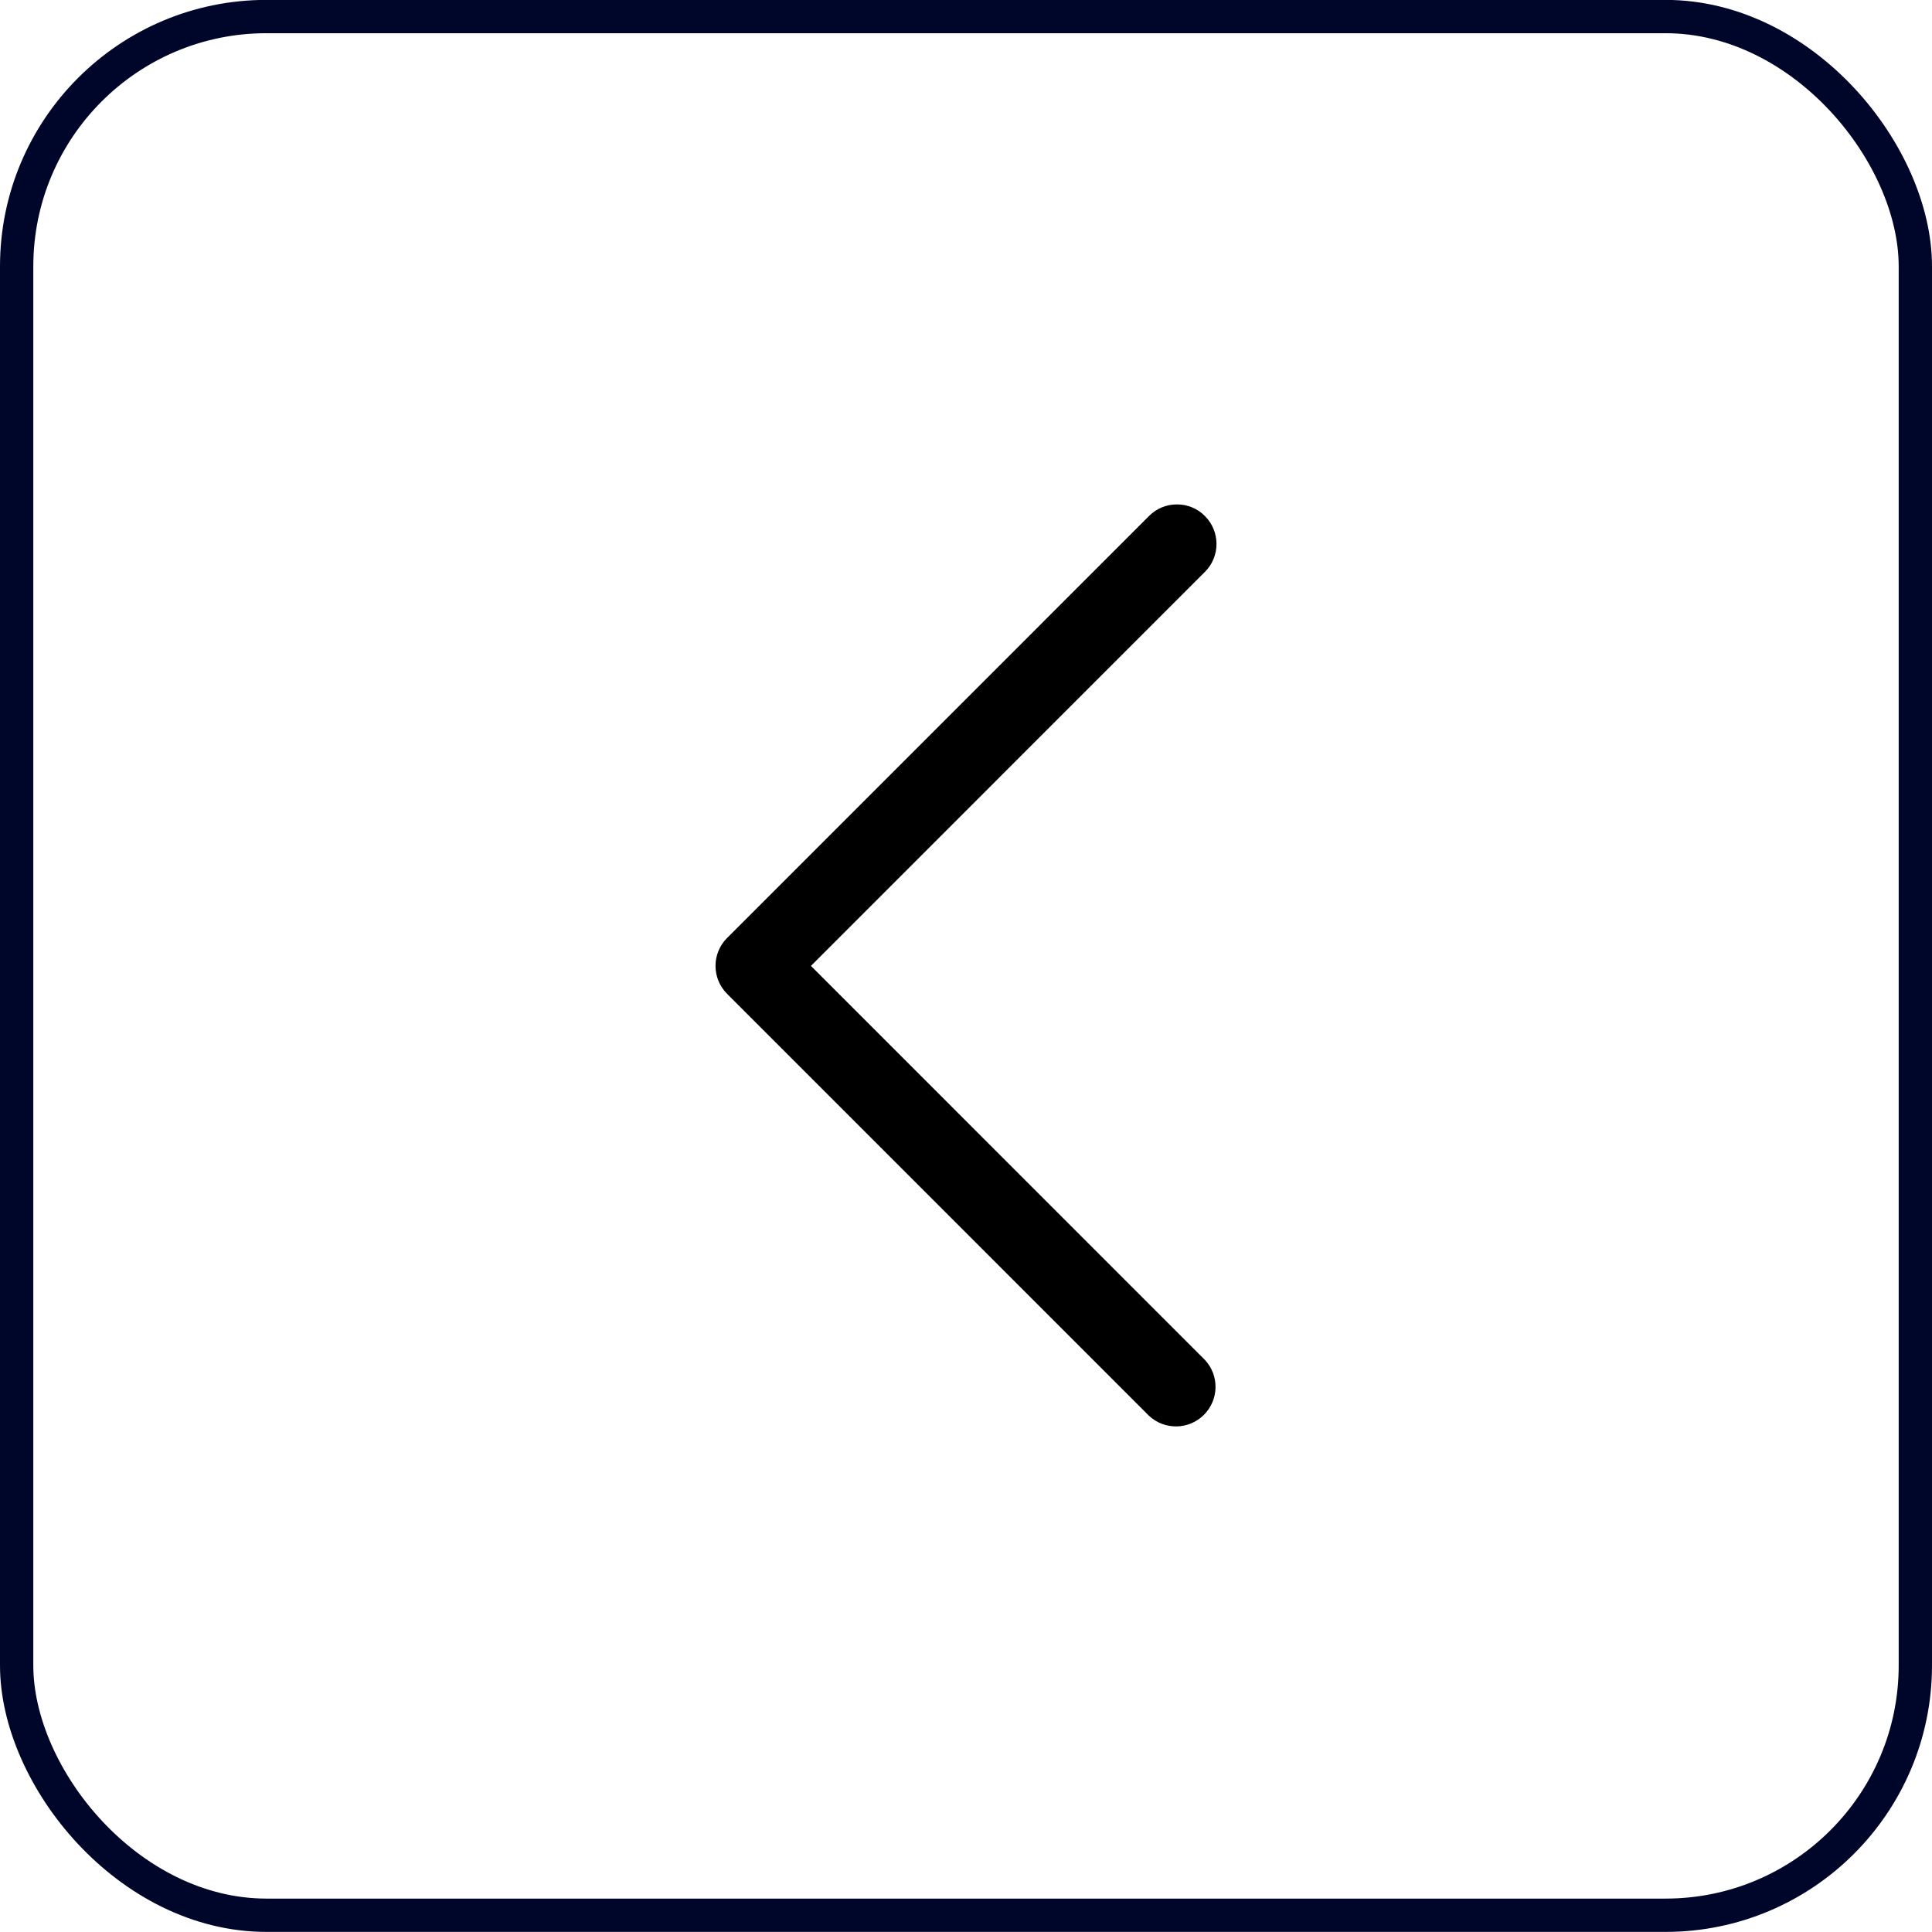
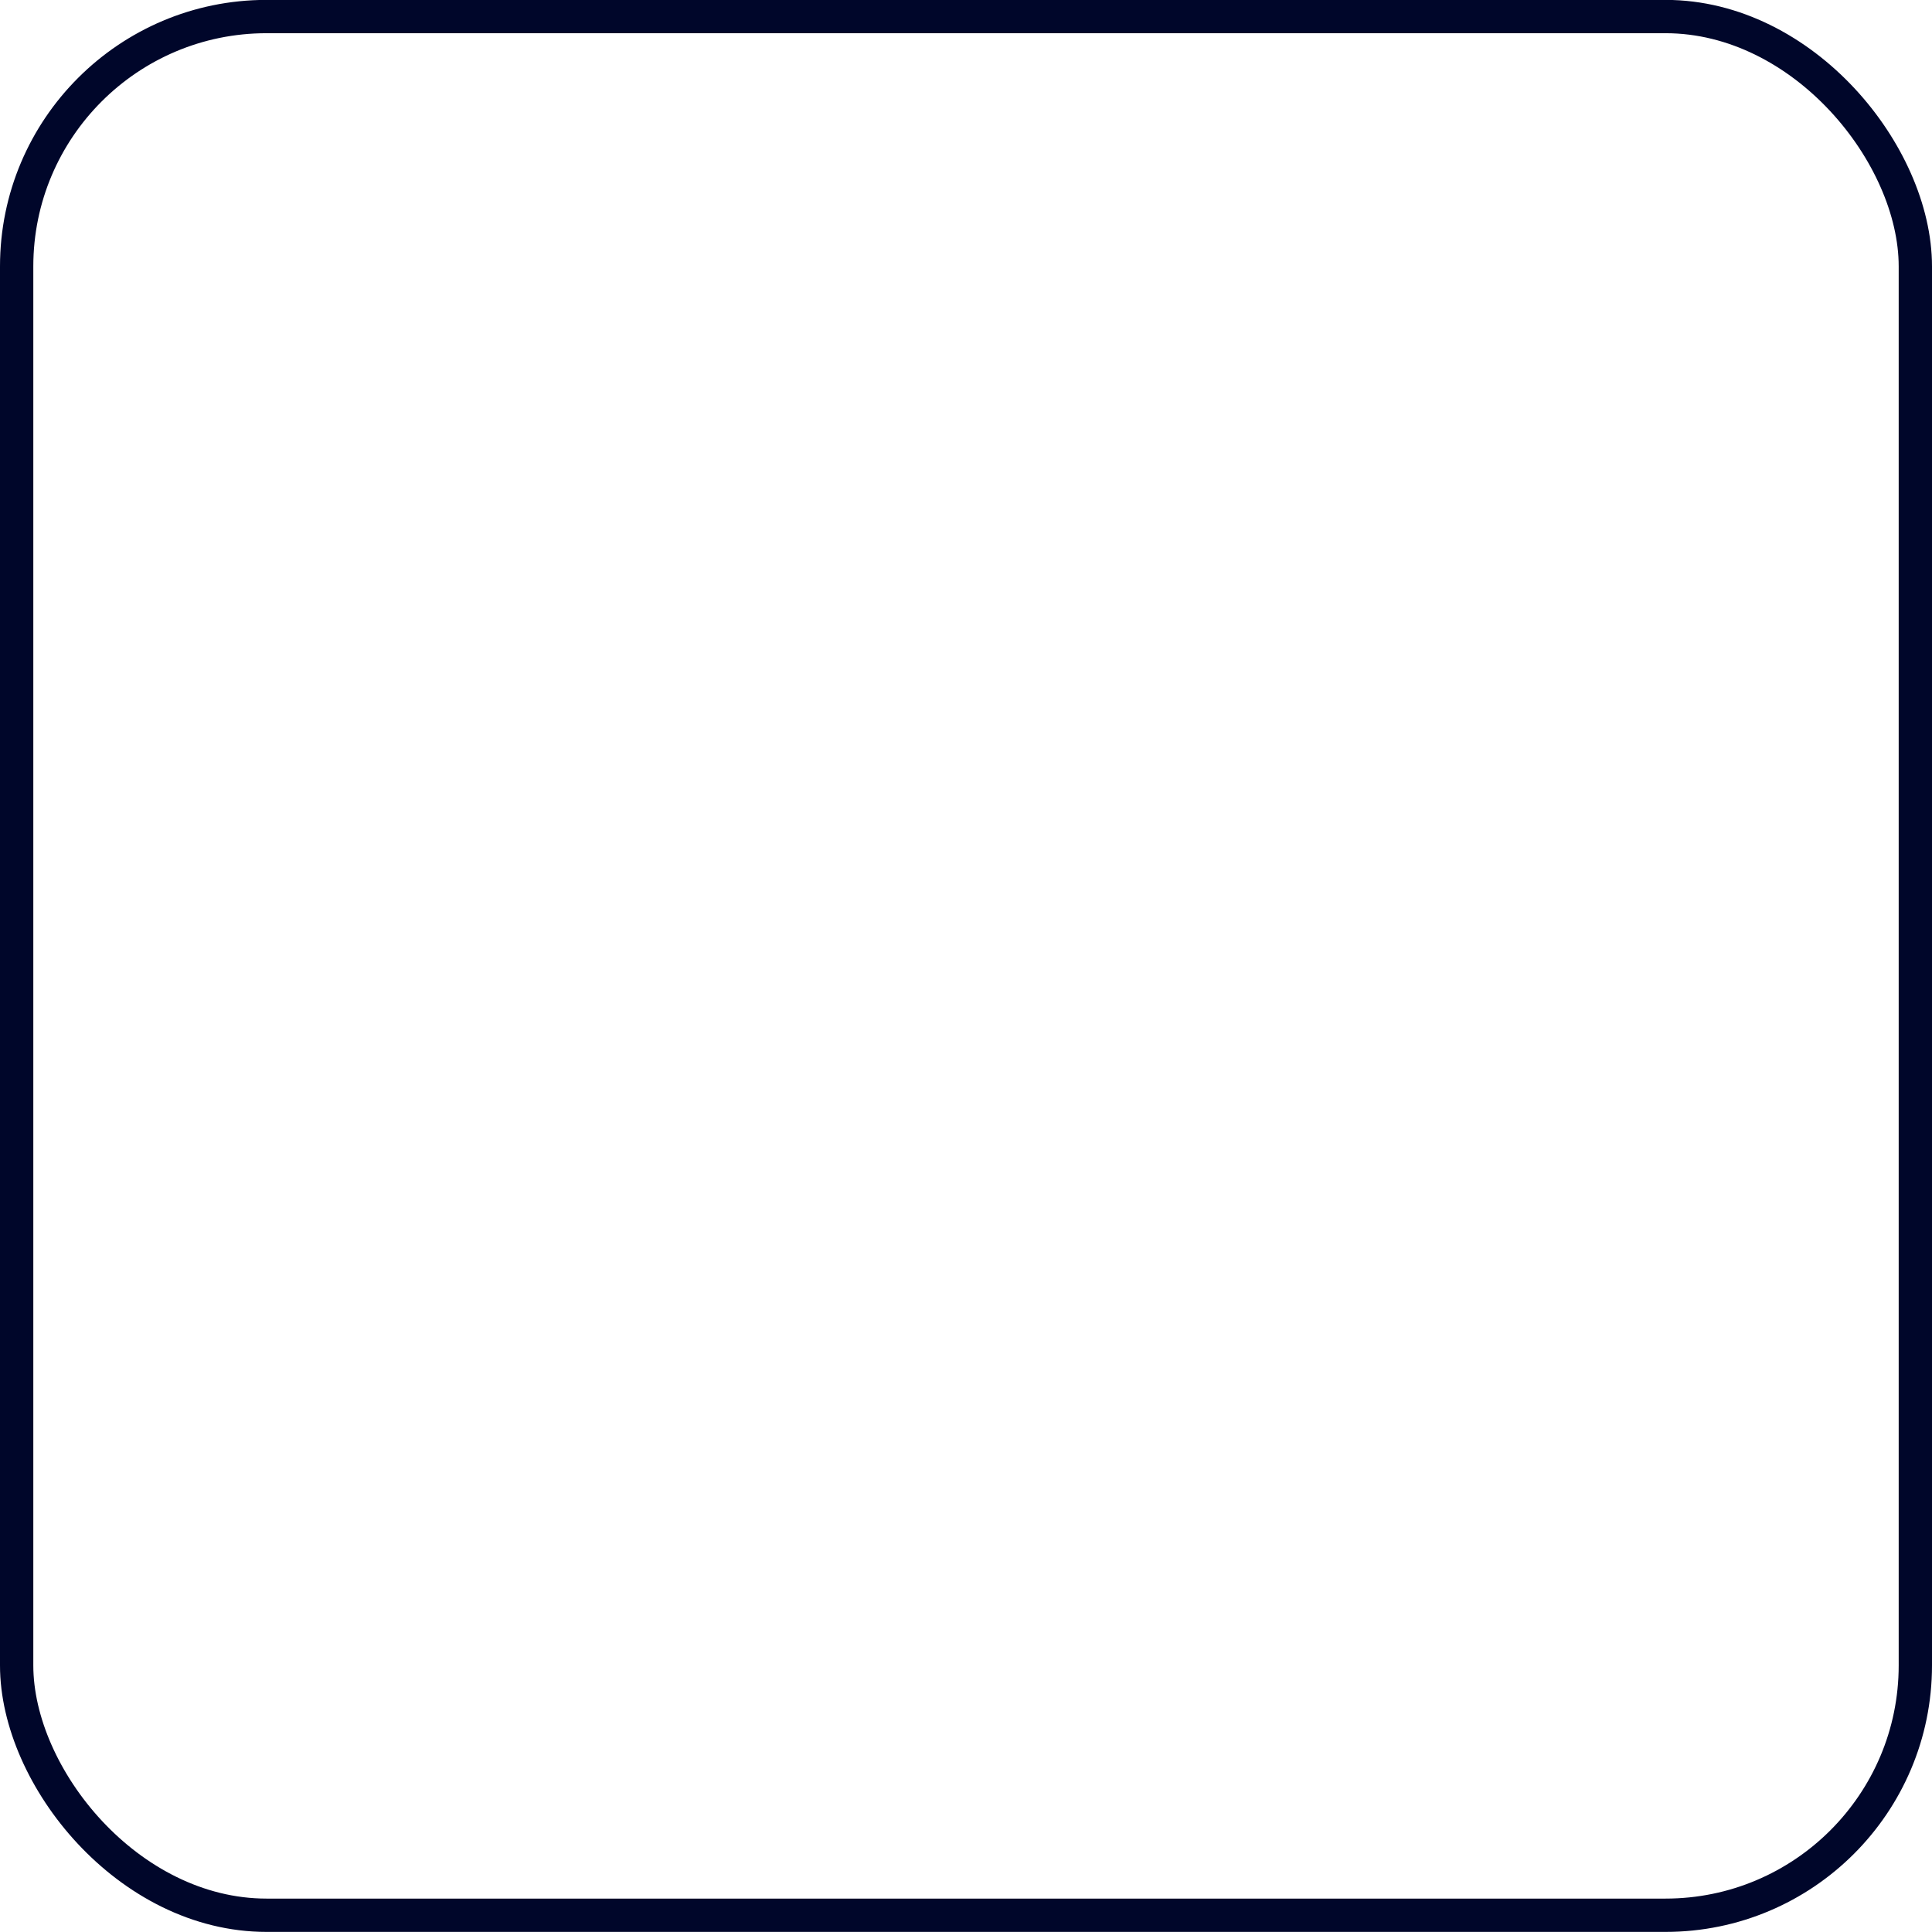
<svg xmlns="http://www.w3.org/2000/svg" width="58" height="58" viewBox="0 0 58 58" fill="none">
  <rect x="57.5" y="57.497" width="57" height="57" rx="7.5" transform="rotate(-180 57.5 57.497)" stroke="#00062A" />
-   <path d="M35.333 15.143C35.018 15.141 34.716 15.267 34.494 15.491L21.828 28.158C21.364 28.621 21.364 29.372 21.828 29.836L34.494 42.503C34.962 42.939 35.691 42.926 36.143 42.474C36.596 42.022 36.608 41.292 36.172 40.825L24.345 28.997L36.172 17.169C36.636 16.706 36.636 15.955 36.172 15.491C35.951 15.267 35.648 15.141 35.333 15.143Z" fill="black" />
</svg>